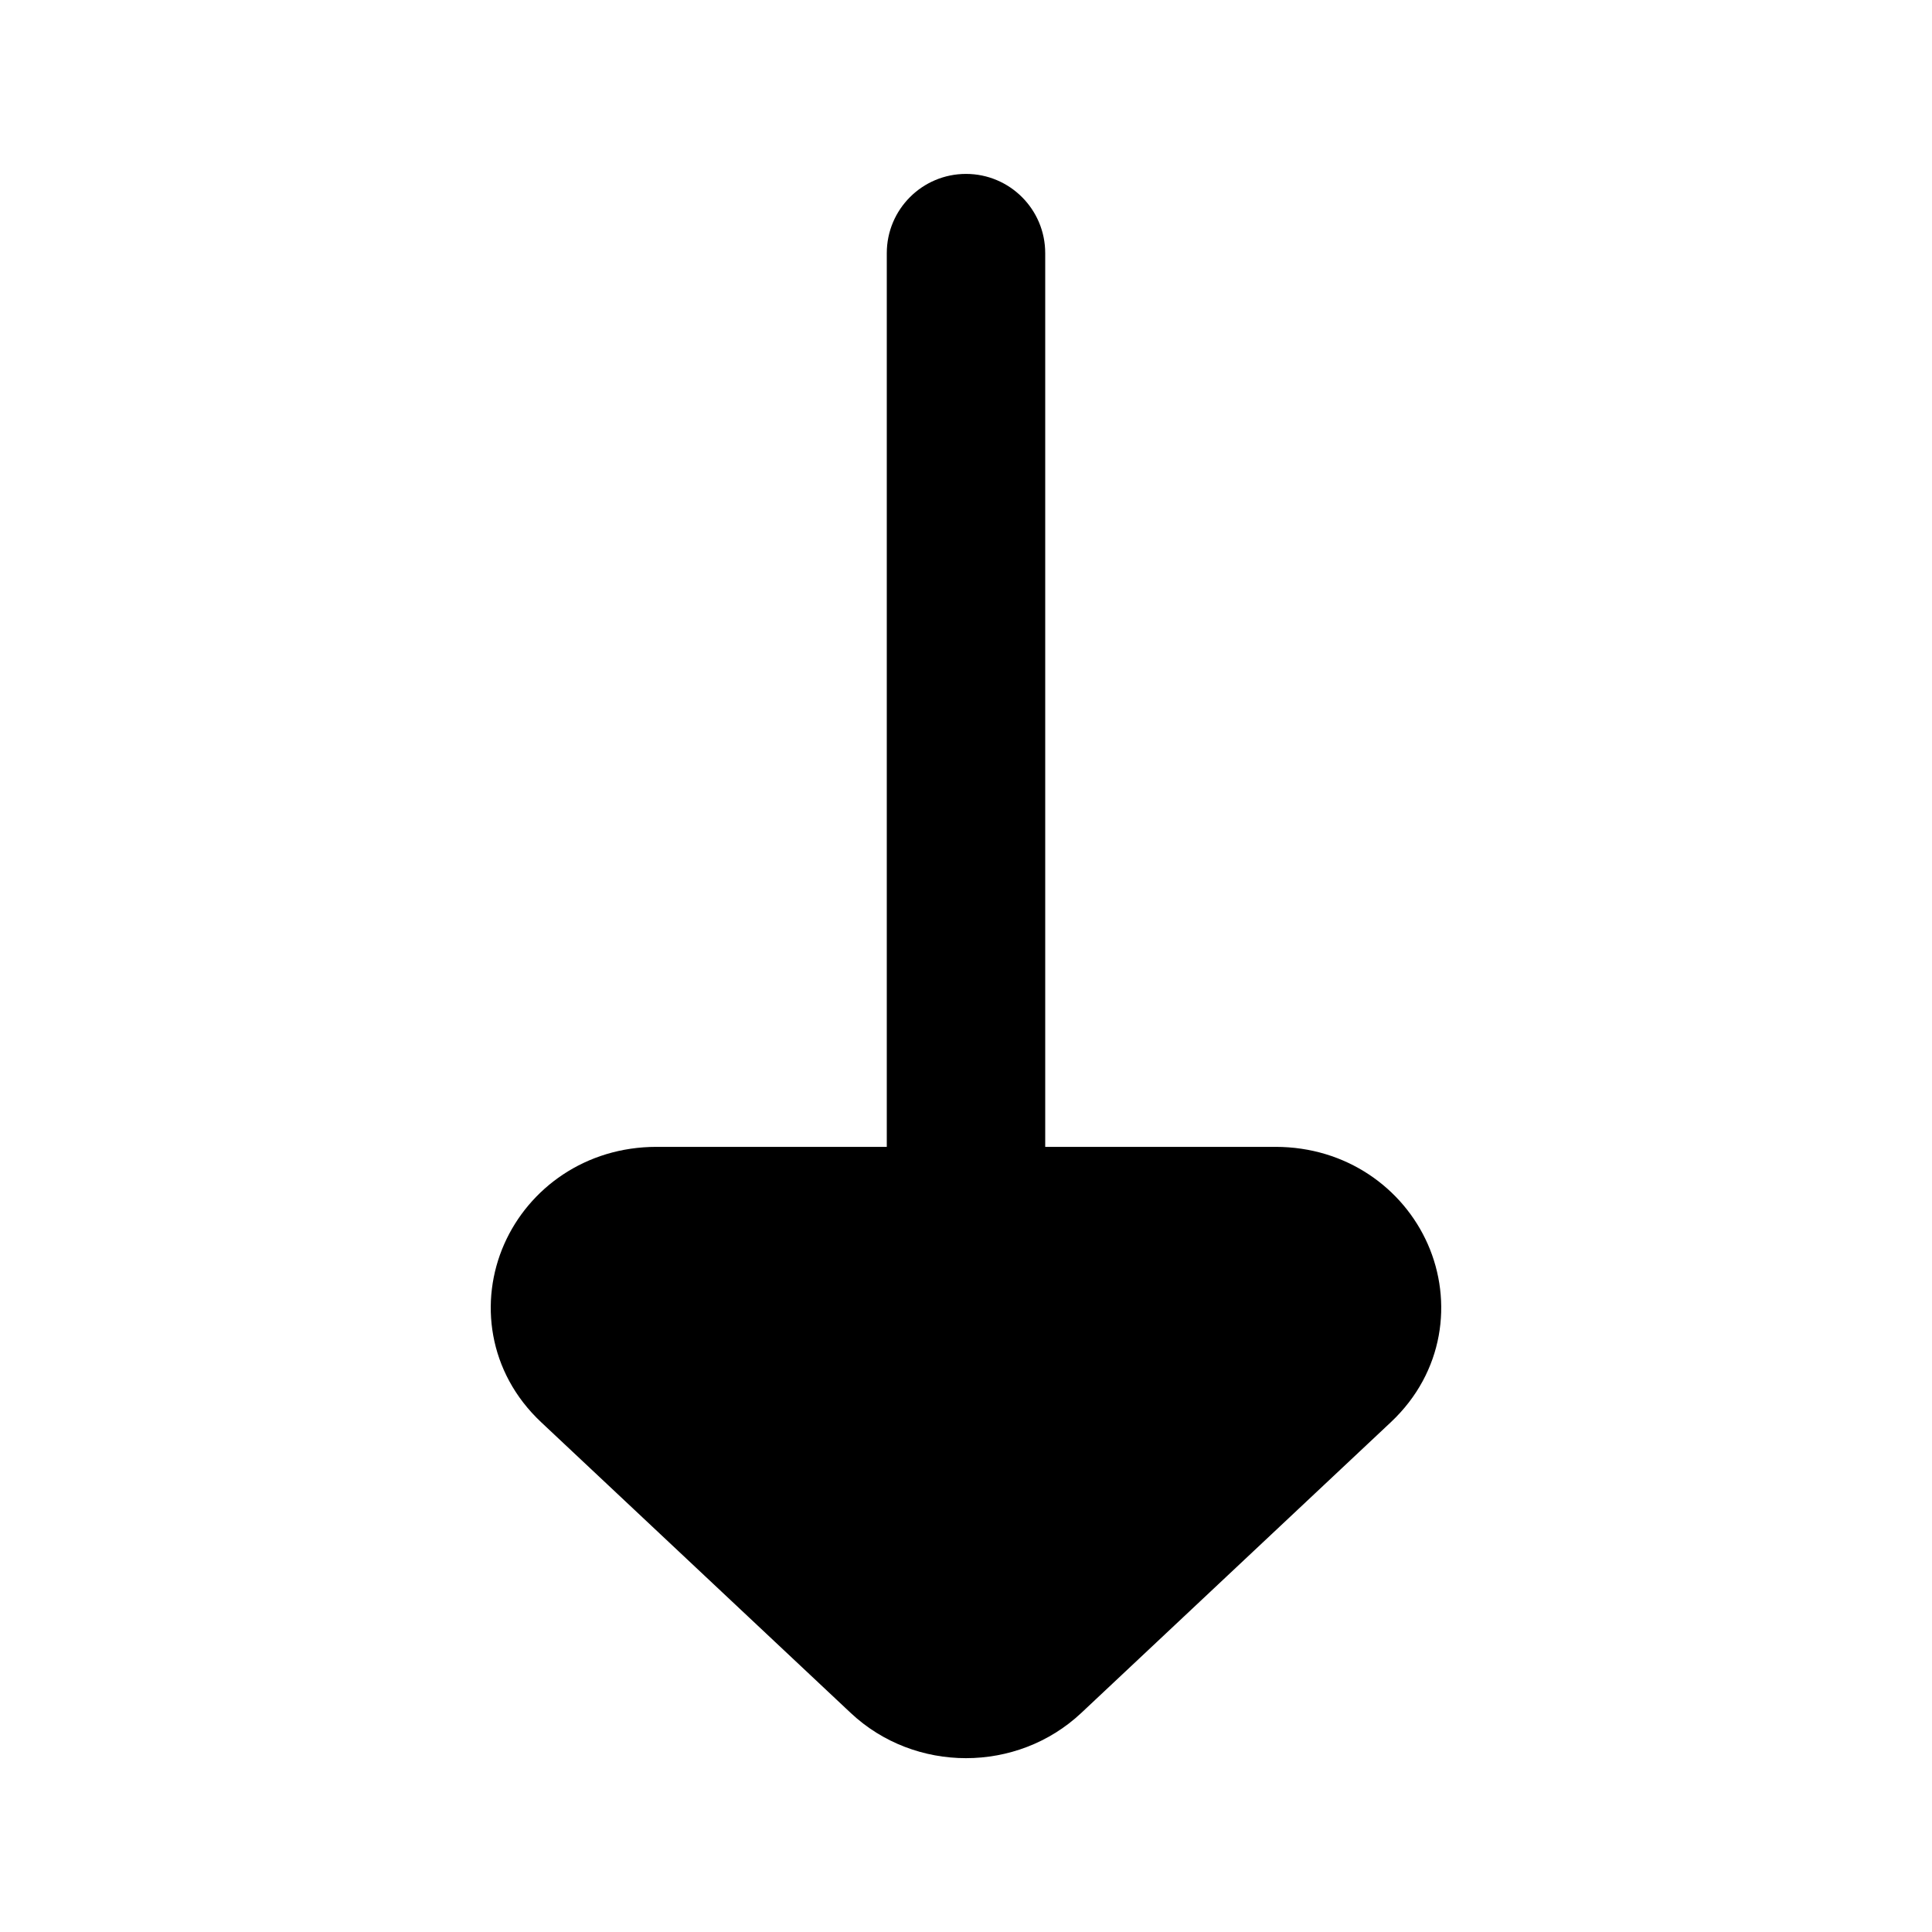
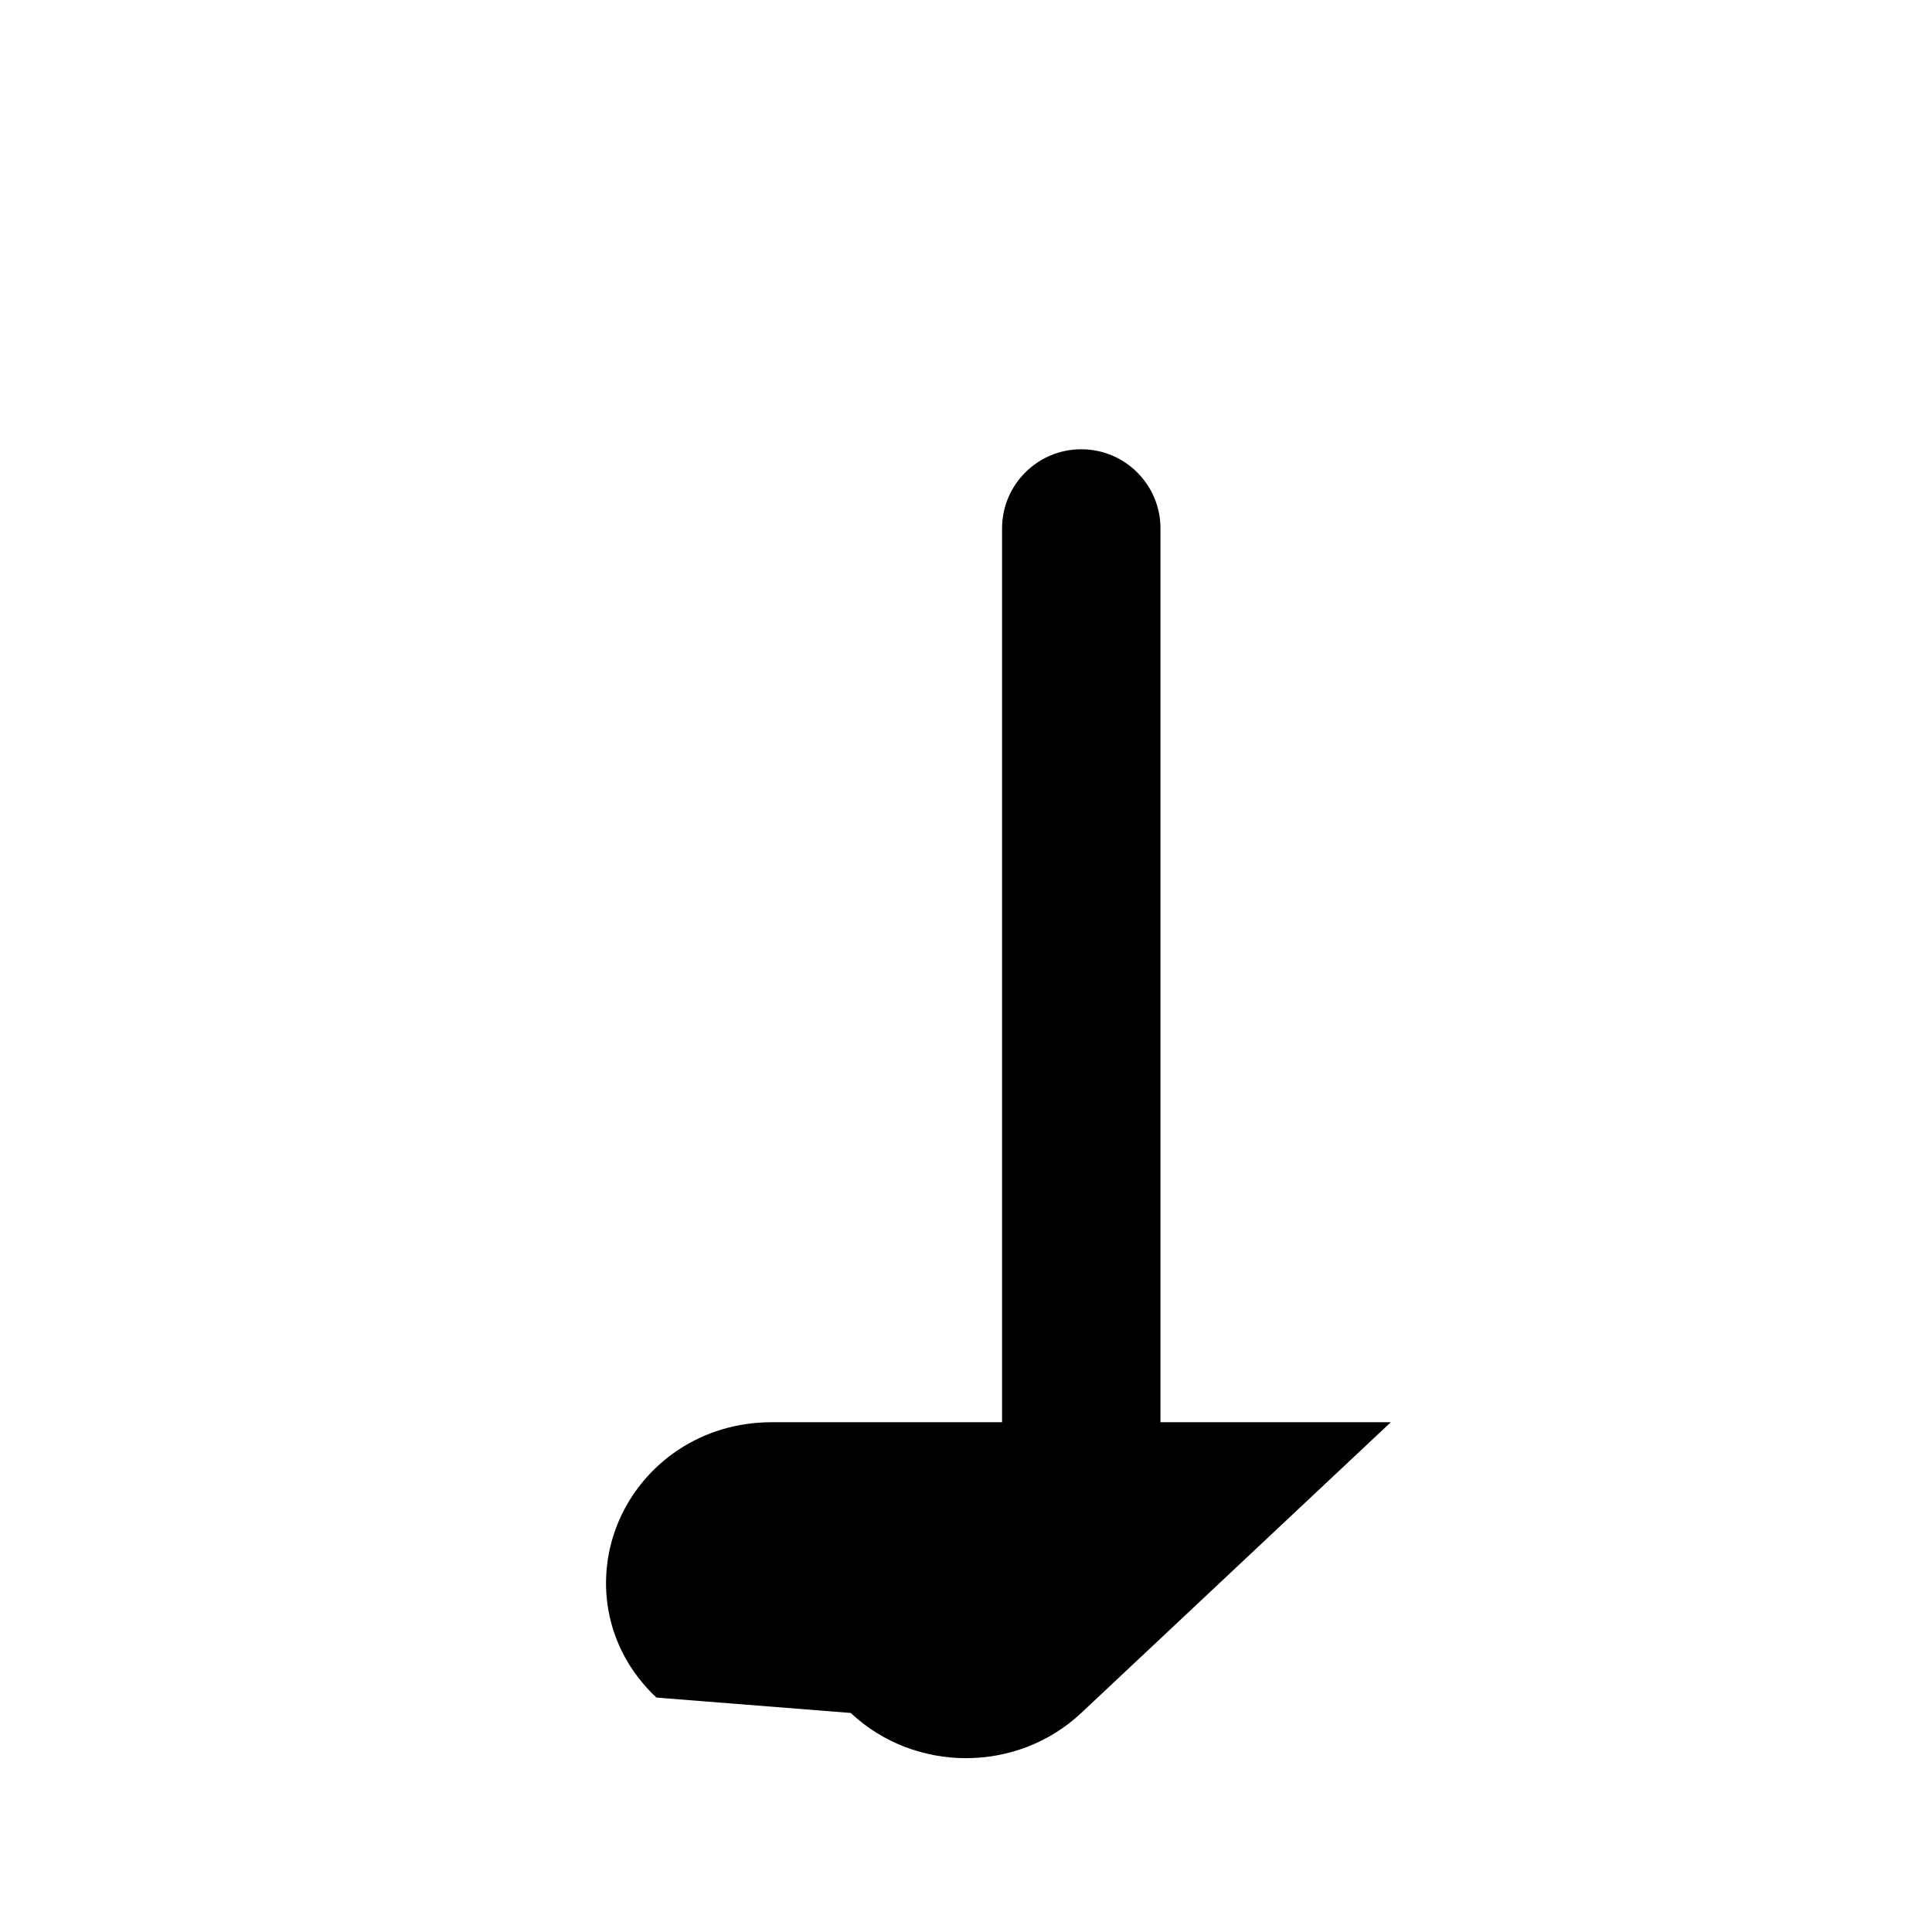
<svg xmlns="http://www.w3.org/2000/svg" fill="#000000" width="800px" height="800px" version="1.1" viewBox="144 144 512 512">
-   <path d="m369.45 597.95c17.012 15.977 44.086 15.977 61.098 0l82.035-77.047c14.148-13.289 16.43-32.145 9.797-47.188-6.562-14.875-21.605-25.785-40.344-25.785h-61.043v-236.85c0-11.594-9.398-20.992-20.992-20.992s-20.992 9.398-20.992 20.992v236.85h-61.047c-18.738 0-33.781 10.91-40.344 25.785-6.633 15.043-4.352 33.898 9.797 47.188z" fill-rule="evenodd" />
+   <path d="m369.45 597.95c17.012 15.977 44.086 15.977 61.098 0l82.035-77.047h-61.043v-236.85c0-11.594-9.398-20.992-20.992-20.992s-20.992 9.398-20.992 20.992v236.85h-61.047c-18.738 0-33.781 10.91-40.344 25.785-6.633 15.043-4.352 33.898 9.797 47.188z" fill-rule="evenodd" />
</svg>